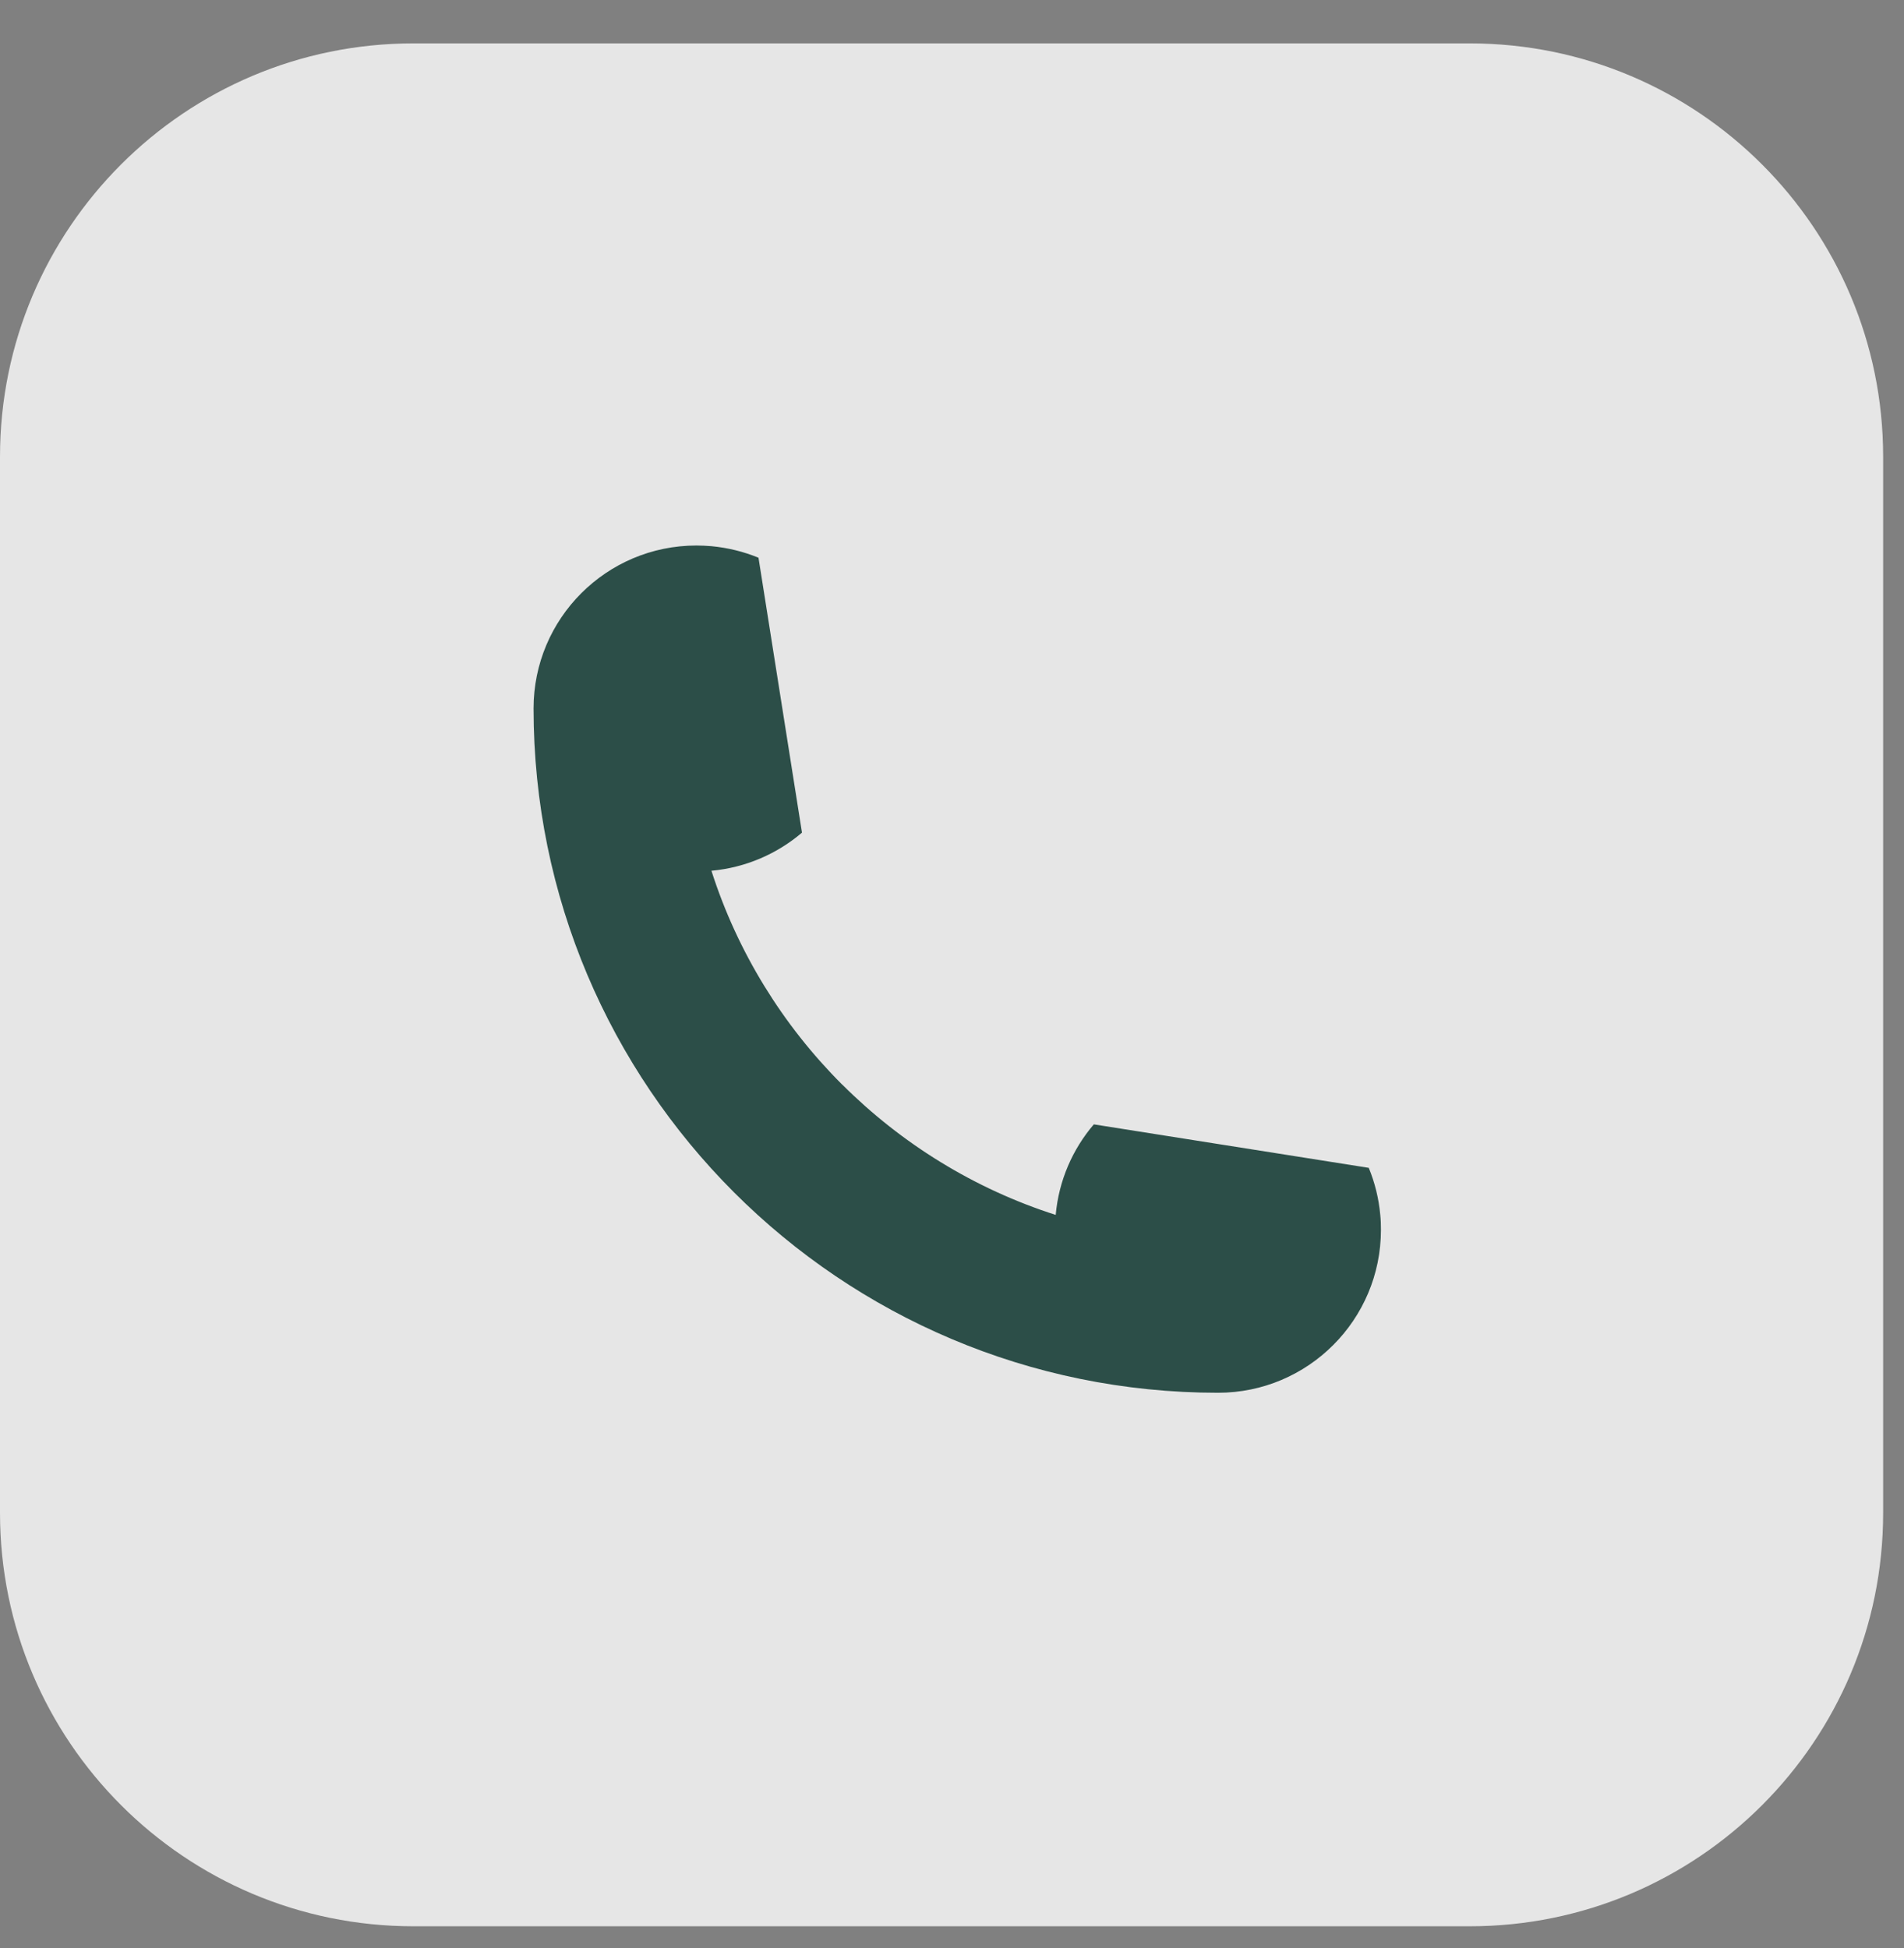
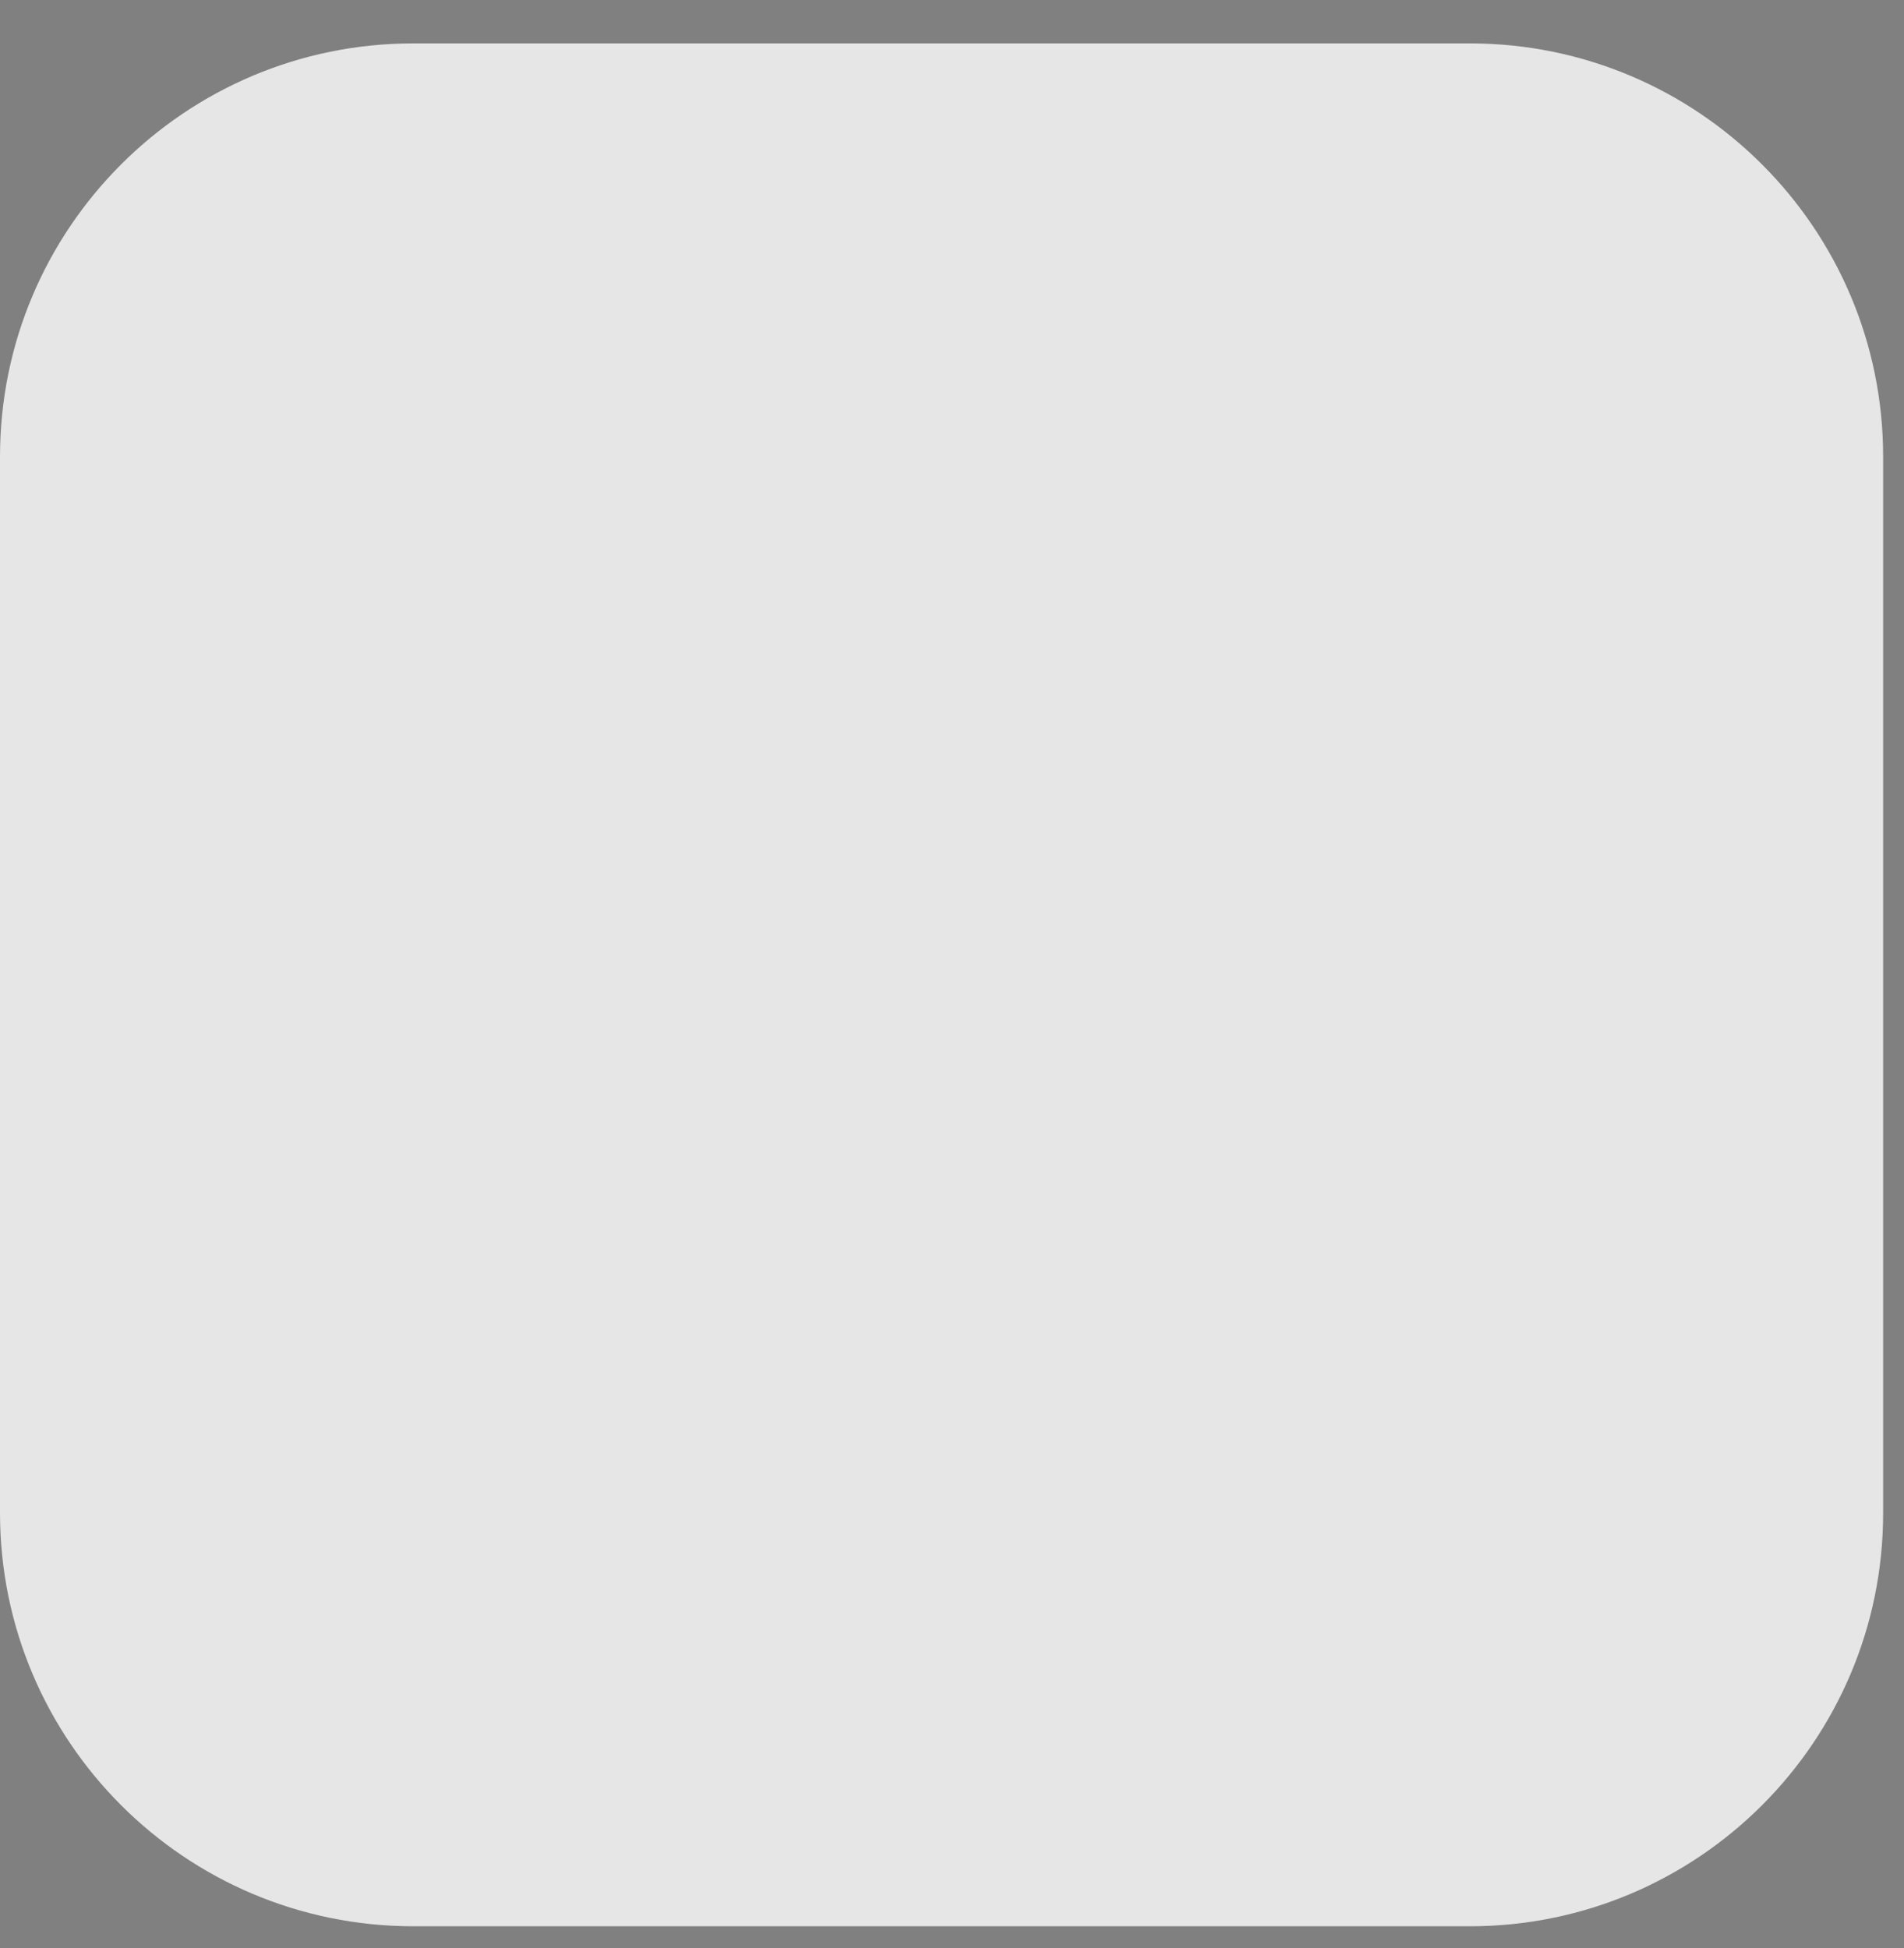
<svg xmlns="http://www.w3.org/2000/svg" width="43" height="44" viewBox="0 0 43 44" fill="none">
  <rect x="0" y="0" width="43" height="44" fill="#808080" stroke="none" />
  <path opacity="0.8" d="M42.529 10.316V34.172C42.529 39.327 38.349 43.507 33.193 43.507H9.337C4.18 43.507 0 39.327 0 34.169V10.316C0 5.159 4.18 0.98 9.335 0.98H33.193C38.348 0.98 42.529 5.159 42.529 10.316Z" fill="white" />
-   <path d="M15.729 12.321C15.843 12.321 15.957 12.327 16.067 12.336C16.44 12.371 16.797 12.46 17.13 12.597L18.112 18.806C17.552 19.283 16.845 19.596 16.067 19.667C16.656 21.508 17.679 23.156 19.013 24.49V24.494H19.019C20.355 25.828 22.002 26.851 23.842 27.44C23.912 26.662 24.224 25.955 24.703 25.395L30.912 26.377C31.049 26.71 31.138 27.065 31.172 27.44C31.184 27.552 31.187 27.664 31.187 27.778C31.187 29.809 29.54 31.457 27.508 31.457C18.969 31.457 12.05 24.538 12.05 16.001C12.05 13.969 13.697 12.321 15.729 12.321Z" fill="#2C4E48" />
</svg>